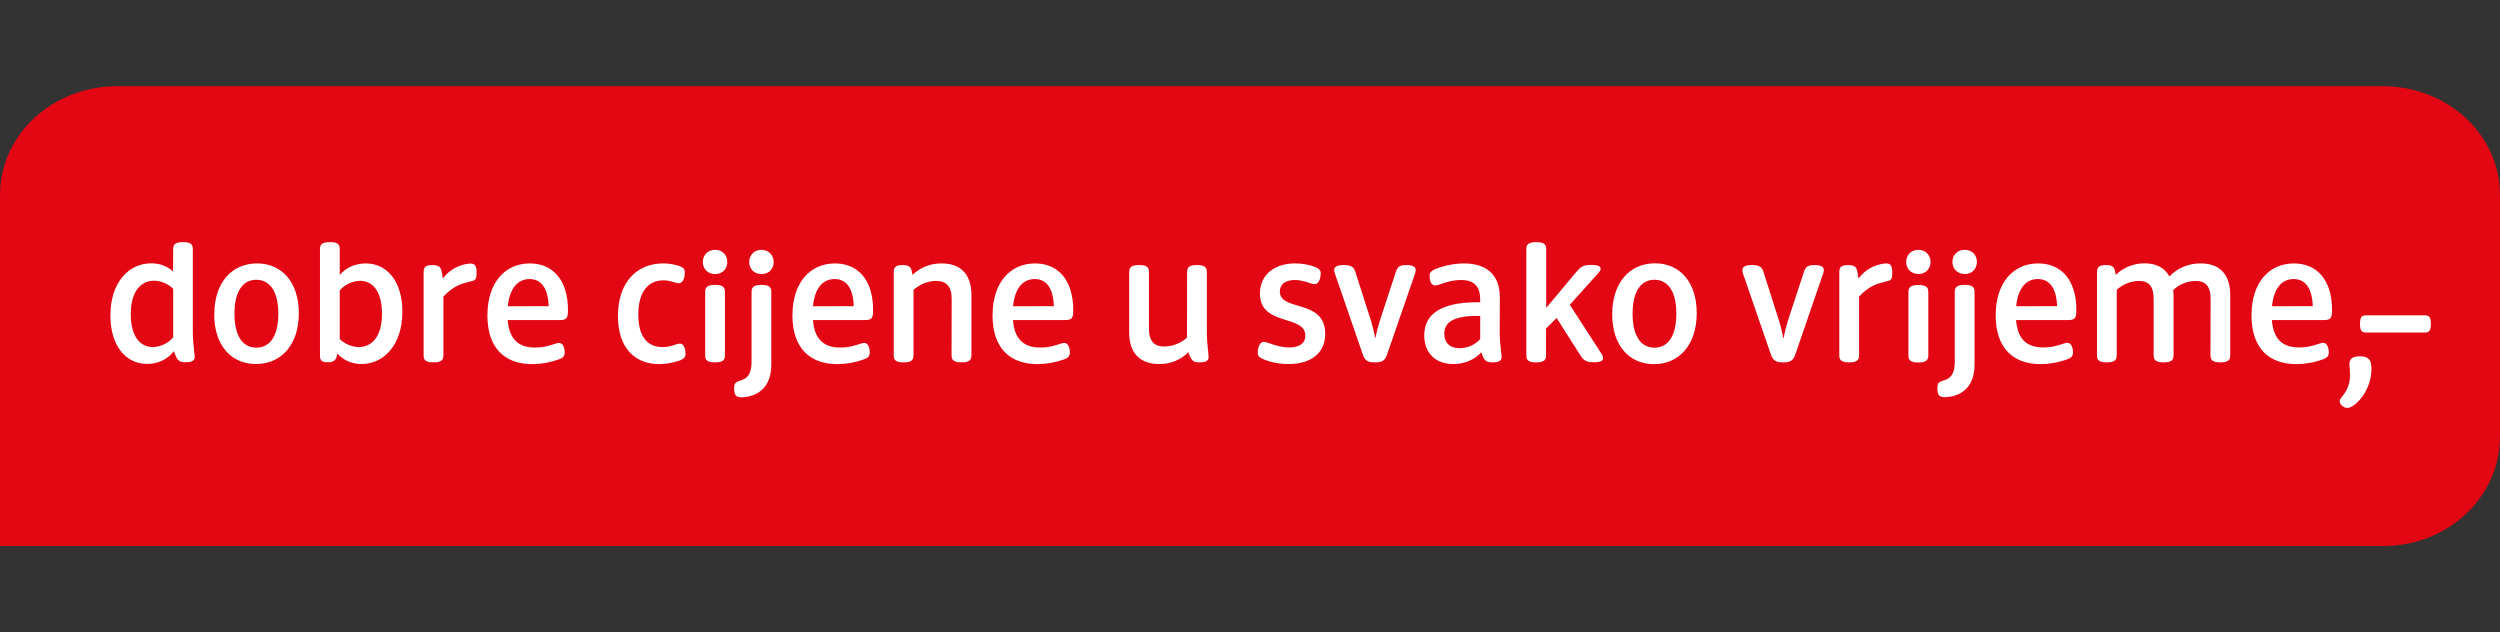
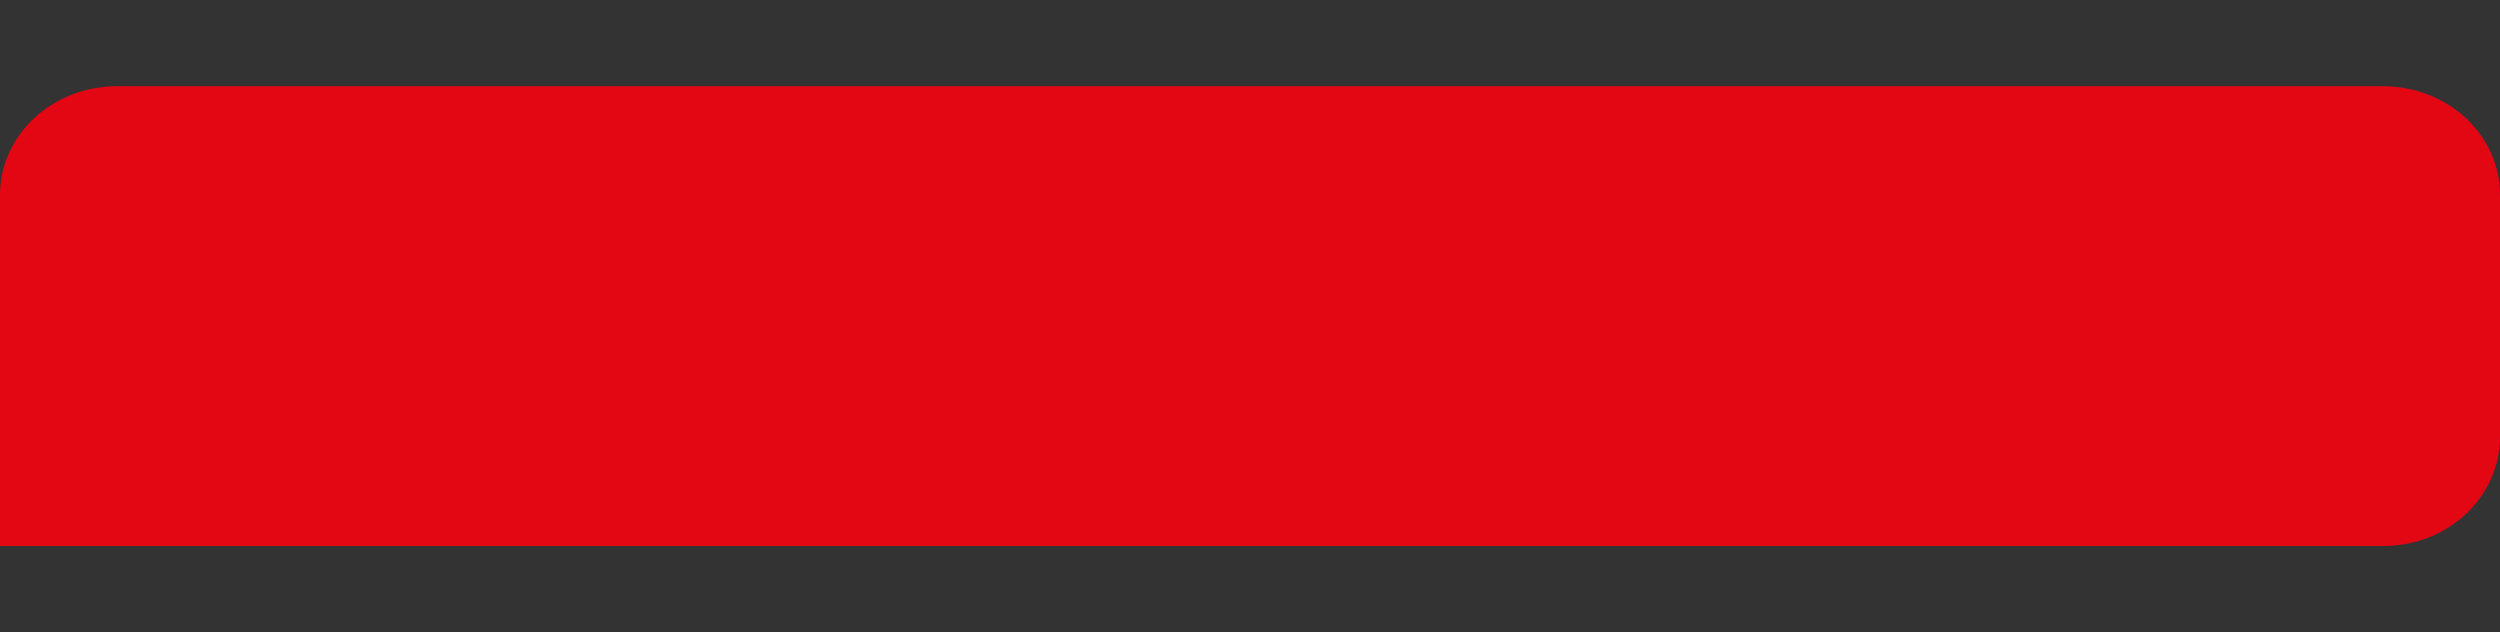
<svg xmlns="http://www.w3.org/2000/svg" width="87" height="22" viewBox="0 0 87 22" fill="none">
  <rect x="0" y="0" width="87" height="22" fill="#333333" stroke="none" />
-   <path d="M82.954 3H4.046C2.965 3.007 1.932 3.412 1.174 4.125C0.415 4.839 -0.007 5.802 8.44073e-05 6.803V19H82.954C85.19 19 87 17.294 87 15.197V6.803C87.004 6.307 86.902 5.815 86.701 5.356C86.5 4.896 86.203 4.477 85.827 4.124C85.452 3.771 85.004 3.49 84.512 3.297C84.019 3.104 83.489 3.003 82.954 3Z" fill="#E30613" />
-   <path d="M84.386 10.974H82.336C82.206 10.974 82.128 11.014 82.128 11.272C82.128 11.53 82.206 11.571 82.336 11.571H84.386C84.516 11.571 84.594 11.534 84.594 11.272C84.594 11.01 84.516 10.974 84.386 10.974ZM82.124 12.398C81.834 12.398 81.76 12.518 81.76 12.672C81.76 12.752 81.782 12.914 81.782 13.047C81.782 13.482 81.587 13.692 81.479 13.837C81.439 13.88 81.42 13.922 81.423 13.962C81.423 14.1 81.579 14.196 81.687 14.196C81.946 14.196 82.526 13.616 82.526 12.837C82.526 12.555 82.453 12.398 82.124 12.398ZM41.311 9.486C41.311 9.336 41.341 9.223 41.653 9.223C41.964 9.223 41.999 9.336 41.999 9.486V11.611C41.999 11.926 42.059 12.297 42.059 12.418C42.059 12.511 42.025 12.611 41.743 12.611C41.527 12.611 41.454 12.551 41.354 12.256C41.225 12.39 41.067 12.495 40.89 12.566C40.713 12.637 40.522 12.672 40.329 12.668C39.736 12.668 39.295 12.345 39.295 11.575V9.486C39.295 9.336 39.325 9.223 39.641 9.223C39.957 9.223 39.983 9.336 39.983 9.486V11.421C39.983 11.877 40.16 12.059 40.524 12.059C40.817 12.052 41.096 11.942 41.307 11.752L41.311 9.486ZM44.841 12.668C44.54 12.67 44.243 12.614 43.967 12.502C43.803 12.43 43.768 12.373 43.768 12.268C43.768 12.164 43.811 11.897 43.984 11.897C44.127 11.897 44.443 12.091 44.862 12.091C45.213 12.091 45.425 11.954 45.425 11.68C45.425 10.934 43.846 11.369 43.846 10.216C43.846 9.578 44.33 9.167 45.07 9.167C45.399 9.167 45.658 9.248 45.758 9.288C45.922 9.356 45.961 9.417 45.961 9.522C45.961 9.635 45.918 9.889 45.749 9.889C45.624 9.889 45.373 9.744 45.057 9.744C44.728 9.744 44.538 9.897 44.538 10.147C44.538 10.849 46.117 10.393 46.117 11.615C46.117 12.309 45.602 12.668 44.841 12.668ZM46.446 9.494L46.428 9.405C46.428 9.292 46.515 9.223 46.766 9.223C47.077 9.223 47.125 9.332 47.176 9.494L47.709 11.159C47.739 11.264 47.808 11.494 47.856 11.764H47.864C47.916 11.494 47.981 11.28 48.02 11.155L48.565 9.494C48.617 9.336 48.652 9.223 48.946 9.223C49.179 9.223 49.266 9.292 49.266 9.405L49.253 9.494L48.271 12.333C48.197 12.551 48.102 12.611 47.847 12.611C47.592 12.611 47.501 12.551 47.423 12.329L46.446 9.494ZM52.19 11.611C52.19 11.934 52.255 12.297 52.255 12.418C52.255 12.511 52.225 12.611 51.939 12.611C51.693 12.611 51.645 12.535 51.55 12.26C51.429 12.392 51.278 12.497 51.108 12.567C50.938 12.637 50.754 12.672 50.568 12.668C49.98 12.668 49.564 12.305 49.564 11.676C49.564 10.99 50.049 10.518 51.424 10.518H51.511V10.437C51.511 9.961 51.299 9.744 50.836 9.744C50.404 9.744 50.092 9.933 49.941 9.933C49.794 9.933 49.75 9.752 49.75 9.598C49.75 9.51 49.768 9.437 49.971 9.356C50.278 9.236 50.607 9.172 50.94 9.167C51.701 9.167 52.194 9.526 52.194 10.357L52.19 11.611ZM51.511 10.994H51.407C50.542 10.994 50.261 11.24 50.261 11.615C50.261 11.922 50.451 12.119 50.801 12.119C50.937 12.116 51.071 12.086 51.193 12.031C51.316 11.977 51.424 11.898 51.511 11.801V10.994ZM56.105 10.938C56.105 9.812 56.736 9.163 57.593 9.163C58.449 9.163 59.046 9.804 59.046 10.897C59.046 12.022 58.415 12.672 57.558 12.672C56.702 12.672 56.105 12.03 56.105 10.938ZM58.337 10.917C58.337 10.143 58.047 9.736 57.575 9.736C57.104 9.736 56.814 10.139 56.814 10.917C56.814 11.696 57.104 12.099 57.575 12.099C58.047 12.099 58.337 11.696 58.337 10.917ZM60.647 9.494L60.634 9.405C60.634 9.292 60.72 9.223 60.971 9.223C61.283 9.223 61.33 9.332 61.378 9.494L61.91 11.159C61.944 11.264 62.009 11.494 62.057 11.764H62.07C62.122 11.494 62.182 11.28 62.221 11.155L62.766 9.494C62.818 9.336 62.853 9.223 63.151 9.223C63.38 9.223 63.471 9.292 63.471 9.405L63.454 9.494L62.477 12.333C62.403 12.551 62.303 12.611 62.053 12.611C61.802 12.611 61.702 12.551 61.624 12.329L60.647 9.494ZM64.008 9.494C64.008 9.336 64.029 9.223 64.311 9.223C64.574 9.223 64.613 9.32 64.644 9.494L64.678 9.695C64.782 9.546 64.921 9.421 65.084 9.33C65.248 9.238 65.431 9.182 65.621 9.167C65.803 9.167 65.85 9.248 65.85 9.498C65.85 9.74 65.807 9.756 65.634 9.796C65.375 9.861 65.072 9.917 64.696 10.32V12.349C64.696 12.498 64.665 12.611 64.35 12.611C64.034 12.611 64.008 12.498 64.008 12.349V9.494ZM70.159 11.139C70.215 11.825 70.548 12.091 71.115 12.091C71.556 12.091 71.811 11.93 71.945 11.93C72.097 11.93 72.14 12.139 72.14 12.256C72.14 12.398 72.079 12.454 71.924 12.511C71.634 12.614 71.326 12.669 71.015 12.672C70.046 12.672 69.45 12.103 69.45 10.974C69.45 9.804 70.09 9.167 70.929 9.167C71.734 9.167 72.257 9.744 72.257 10.788C72.257 11.055 72.222 11.139 71.967 11.139H70.159ZM71.586 10.655C71.565 9.998 71.305 9.711 70.916 9.711C70.509 9.711 70.224 10.026 70.163 10.659L71.586 10.655ZM76.929 10.409C76.929 9.953 76.751 9.776 76.397 9.776C76.105 9.785 75.829 9.899 75.627 10.095L75.64 10.26V12.349C75.64 12.498 75.605 12.611 75.293 12.611C74.982 12.611 74.947 12.498 74.947 12.349V10.409C74.947 9.953 74.774 9.776 74.428 9.776C74.14 9.784 73.866 9.895 73.663 10.086V12.345C73.663 12.498 73.632 12.611 73.317 12.611C73.001 12.611 72.975 12.498 72.975 12.349V9.494C72.975 9.336 73.001 9.223 73.282 9.223C73.529 9.223 73.585 9.308 73.615 9.494L73.628 9.566C73.757 9.439 73.913 9.338 74.085 9.268C74.258 9.199 74.444 9.163 74.632 9.163C75.012 9.163 75.324 9.304 75.497 9.619C75.633 9.474 75.802 9.359 75.991 9.281C76.18 9.203 76.385 9.164 76.591 9.167C77.175 9.167 77.612 9.481 77.612 10.264V12.349C77.612 12.498 77.582 12.611 77.27 12.611C76.959 12.611 76.924 12.498 76.924 12.349L76.929 10.409ZM79.061 11.139C79.117 11.825 79.451 12.091 80.013 12.091C80.458 12.091 80.714 11.93 80.848 11.93C80.999 11.93 81.042 12.139 81.042 12.256C81.042 12.398 80.978 12.454 80.826 12.511C80.536 12.614 80.228 12.669 79.918 12.672C78.944 12.672 78.352 12.103 78.352 10.974C78.352 9.804 78.988 9.167 79.827 9.167C80.631 9.167 81.155 9.744 81.155 10.788C81.155 11.055 81.12 11.139 80.865 11.139H79.061ZM80.484 10.655C80.463 9.998 80.203 9.711 79.818 9.711C79.412 9.711 79.126 10.026 79.066 10.659L80.484 10.655ZM66.759 9.534C66.491 9.534 66.335 9.34 66.335 9.114C66.335 8.889 66.491 8.695 66.759 8.695C67.027 8.695 67.183 8.893 67.183 9.114C67.183 9.336 67.027 9.538 66.759 9.538M66.413 10.183C66.413 10.03 66.448 9.917 66.759 9.917C67.07 9.917 67.105 10.03 67.105 10.179V12.353C67.105 12.502 67.07 12.615 66.759 12.615C66.448 12.615 66.413 12.502 66.413 12.353V10.183ZM68.026 10.179C68.026 10.026 68.057 9.913 68.372 9.913C68.688 9.913 68.714 10.026 68.714 10.175V12.692C68.714 13.732 67.905 13.821 67.685 13.821C67.499 13.821 67.421 13.761 67.421 13.523C67.421 13.321 67.477 13.293 67.615 13.249C67.771 13.196 68.026 13.132 68.026 12.603V10.179ZM68.372 9.534C68.104 9.534 67.944 9.34 67.944 9.114C67.944 8.889 68.1 8.695 68.372 8.695C68.645 8.695 68.796 8.889 68.796 9.114C68.796 9.34 68.641 9.538 68.372 9.538M54.171 11.066L53.803 11.43V12.349C53.803 12.498 53.773 12.611 53.457 12.611C53.142 12.611 53.116 12.498 53.116 12.349V8.687C53.116 8.538 53.15 8.425 53.462 8.425C53.773 8.425 53.808 8.538 53.808 8.687V10.716L54.829 9.494C54.989 9.308 55.062 9.219 55.374 9.219C55.596 9.217 55.705 9.262 55.703 9.356C55.703 9.389 55.69 9.425 55.625 9.498L54.63 10.607L55.746 12.333C55.772 12.376 55.786 12.419 55.789 12.462C55.789 12.551 55.703 12.607 55.465 12.607C55.149 12.607 55.084 12.502 54.976 12.333L54.171 11.066ZM7.458 10.938C7.458 9.812 8.085 9.167 8.946 9.167C9.794 9.167 10.399 9.804 10.399 10.901C10.399 12.022 9.768 12.668 8.907 12.668C8.059 12.668 7.454 12.034 7.454 10.938M9.686 10.917C9.686 10.143 9.392 9.736 8.92 9.736C8.449 9.736 8.159 10.139 8.159 10.917C8.159 11.696 8.449 12.099 8.92 12.099C9.392 12.099 9.686 11.696 9.686 10.917ZM14.742 9.494C14.742 9.336 14.764 9.223 15.045 9.223C15.309 9.223 15.348 9.324 15.378 9.494L15.413 9.695C15.517 9.547 15.656 9.423 15.82 9.332C15.983 9.241 16.166 9.186 16.356 9.171C16.538 9.171 16.585 9.252 16.585 9.494C16.585 9.736 16.542 9.756 16.369 9.796C16.109 9.861 15.807 9.917 15.43 10.32V12.349C15.43 12.498 15.4 12.611 15.084 12.611C14.768 12.611 14.742 12.498 14.742 12.349V9.494ZM17.667 11.139C17.727 11.825 18.056 12.095 18.627 12.095C19.064 12.095 19.319 11.934 19.457 11.934C19.605 11.934 19.652 12.139 19.652 12.256C19.652 12.402 19.587 12.458 19.436 12.511C19.146 12.614 18.838 12.669 18.527 12.672C17.554 12.672 16.962 12.103 16.962 10.978C16.962 9.808 17.598 9.167 18.437 9.167C19.241 9.167 19.765 9.748 19.765 10.788C19.765 11.059 19.73 11.139 19.475 11.139H17.667ZM19.094 10.655C19.073 9.998 18.813 9.711 18.428 9.711C18.021 9.711 17.736 10.026 17.671 10.659L19.094 10.655ZM22.944 12.672C22.096 12.672 21.504 12.111 21.504 10.998C21.504 9.792 22.191 9.167 23.074 9.167C23.355 9.167 23.567 9.231 23.658 9.264C23.788 9.316 23.831 9.36 23.831 9.494C23.831 9.611 23.796 9.857 23.614 9.857C23.498 9.857 23.359 9.756 23.091 9.756C22.542 9.756 22.213 10.171 22.213 10.95C22.213 11.736 22.546 12.079 23.061 12.079C23.364 12.079 23.537 11.958 23.658 11.958C23.818 11.958 23.857 12.18 23.857 12.301C23.857 12.422 23.814 12.486 23.64 12.551C23.417 12.627 23.182 12.667 22.944 12.672ZM28.291 11.139C28.347 11.825 28.68 12.095 29.242 12.095C29.683 12.095 29.943 11.934 30.077 11.934C30.224 11.934 30.267 12.139 30.267 12.256C30.267 12.402 30.207 12.458 30.051 12.511C29.761 12.614 29.453 12.669 29.143 12.672C28.174 12.672 27.577 12.103 27.577 10.978C27.577 9.808 28.217 9.167 29.056 9.167C29.861 9.167 30.384 9.748 30.384 10.788C30.384 11.059 30.35 11.139 30.094 11.139H28.291ZM29.709 10.655C29.692 9.998 29.433 9.711 29.043 9.711C28.637 9.711 28.351 10.026 28.291 10.659L29.709 10.655ZM33.118 10.409C33.118 9.965 32.936 9.776 32.577 9.776C32.283 9.776 32.015 9.897 31.79 10.086V12.349C31.79 12.498 31.76 12.611 31.444 12.611C31.128 12.611 31.102 12.498 31.102 12.349V9.494C31.102 9.336 31.128 9.223 31.409 9.223C31.656 9.223 31.712 9.308 31.742 9.494L31.756 9.566C31.887 9.438 32.044 9.337 32.219 9.268C32.394 9.199 32.582 9.165 32.772 9.167C33.365 9.167 33.806 9.481 33.806 10.264V12.349C33.806 12.498 33.771 12.611 33.46 12.611C33.148 12.611 33.114 12.498 33.114 12.349L33.118 10.409ZM35.251 11.139C35.307 11.825 35.64 12.095 36.207 12.095C36.648 12.095 36.903 11.934 37.037 11.934C37.188 11.934 37.232 12.139 37.232 12.256C37.232 12.402 37.171 12.458 37.016 12.511C36.725 12.614 36.418 12.669 36.107 12.672C35.134 12.672 34.541 12.103 34.541 10.978C34.541 9.808 35.177 9.167 36.021 9.167C36.821 9.167 37.349 9.748 37.349 10.788C37.349 11.059 37.314 11.139 37.054 11.139H35.251ZM36.674 10.655C36.652 9.998 36.393 9.711 36.008 9.711C35.601 9.711 35.316 10.026 35.255 10.659L36.674 10.655ZM24.886 9.538C24.618 9.538 24.458 9.34 24.458 9.118C24.458 8.897 24.614 8.695 24.886 8.695C25.159 8.695 25.31 8.893 25.31 9.118C25.31 9.344 25.154 9.538 24.886 9.538ZM24.54 10.179C24.54 10.03 24.57 9.913 24.886 9.913C25.202 9.913 25.228 10.03 25.228 10.179V12.349C25.228 12.498 25.198 12.611 24.882 12.611C24.566 12.611 24.54 12.498 24.54 12.349V10.179ZM26.154 10.179C26.154 10.03 26.184 9.913 26.5 9.913C26.816 9.913 26.841 10.03 26.841 10.179V12.696C26.841 13.732 26.033 13.825 25.808 13.825C25.626 13.825 25.548 13.761 25.548 13.523C25.548 13.321 25.604 13.297 25.738 13.253C25.898 13.2 26.154 13.132 26.154 12.603V10.179ZM26.5 9.538C26.227 9.538 26.072 9.34 26.072 9.118C26.072 8.897 26.227 8.695 26.495 8.695C26.764 8.695 26.924 8.893 26.924 9.118C26.924 9.344 26.772 9.538 26.5 9.538ZM6.026 8.687C6.026 8.538 6.057 8.425 6.372 8.425C6.688 8.425 6.71 8.538 6.71 8.687V11.607C6.71 11.914 6.775 12.293 6.775 12.418C6.775 12.506 6.744 12.607 6.463 12.607C6.217 12.607 6.16 12.535 6.052 12.22C5.947 12.359 5.807 12.472 5.644 12.55C5.481 12.627 5.301 12.666 5.118 12.664C4.378 12.664 3.842 12.034 3.842 10.978C3.842 9.82 4.491 9.163 5.261 9.163C5.572 9.163 5.823 9.268 6.022 9.445L6.026 8.687ZM6.026 10.05C5.854 9.878 5.616 9.776 5.364 9.768C4.958 9.768 4.551 10.066 4.551 10.938C4.551 11.68 4.854 12.079 5.326 12.079C5.462 12.072 5.594 12.039 5.715 11.98C5.836 11.922 5.942 11.84 6.026 11.74V10.05ZM11.723 12.373C11.693 12.551 11.593 12.607 11.407 12.607C11.148 12.607 11.135 12.502 11.135 12.341V8.687C11.135 8.538 11.165 8.425 11.481 8.425C11.797 8.425 11.823 8.538 11.823 8.687V9.57C12.039 9.308 12.376 9.167 12.731 9.167C13.471 9.167 14.003 9.796 14.003 10.845C14.003 12.01 13.35 12.668 12.584 12.668C12.422 12.67 12.262 12.638 12.115 12.574C11.969 12.511 11.839 12.417 11.736 12.301L11.723 12.373ZM11.823 11.797C11.993 11.968 12.23 12.069 12.48 12.079C12.887 12.079 13.293 11.784 13.293 10.913C13.293 10.171 12.995 9.772 12.524 9.772C12.388 9.778 12.255 9.811 12.134 9.869C12.013 9.926 11.907 10.007 11.823 10.107V11.797Z" fill="white" />
+   <path d="M82.954 3H4.046C2.965 3.007 1.932 3.412 1.174 4.125C0.415 4.839 -0.007 5.802 8.44073e-05 6.803V19H82.954C85.19 19 87 17.294 87 15.197V6.803C87.004 6.307 86.902 5.815 86.701 5.356C86.5 4.896 86.203 4.477 85.827 4.124C85.452 3.771 85.004 3.49 84.512 3.297C84.019 3.104 83.489 3.003 82.954 3" fill="#E30613" />
</svg>